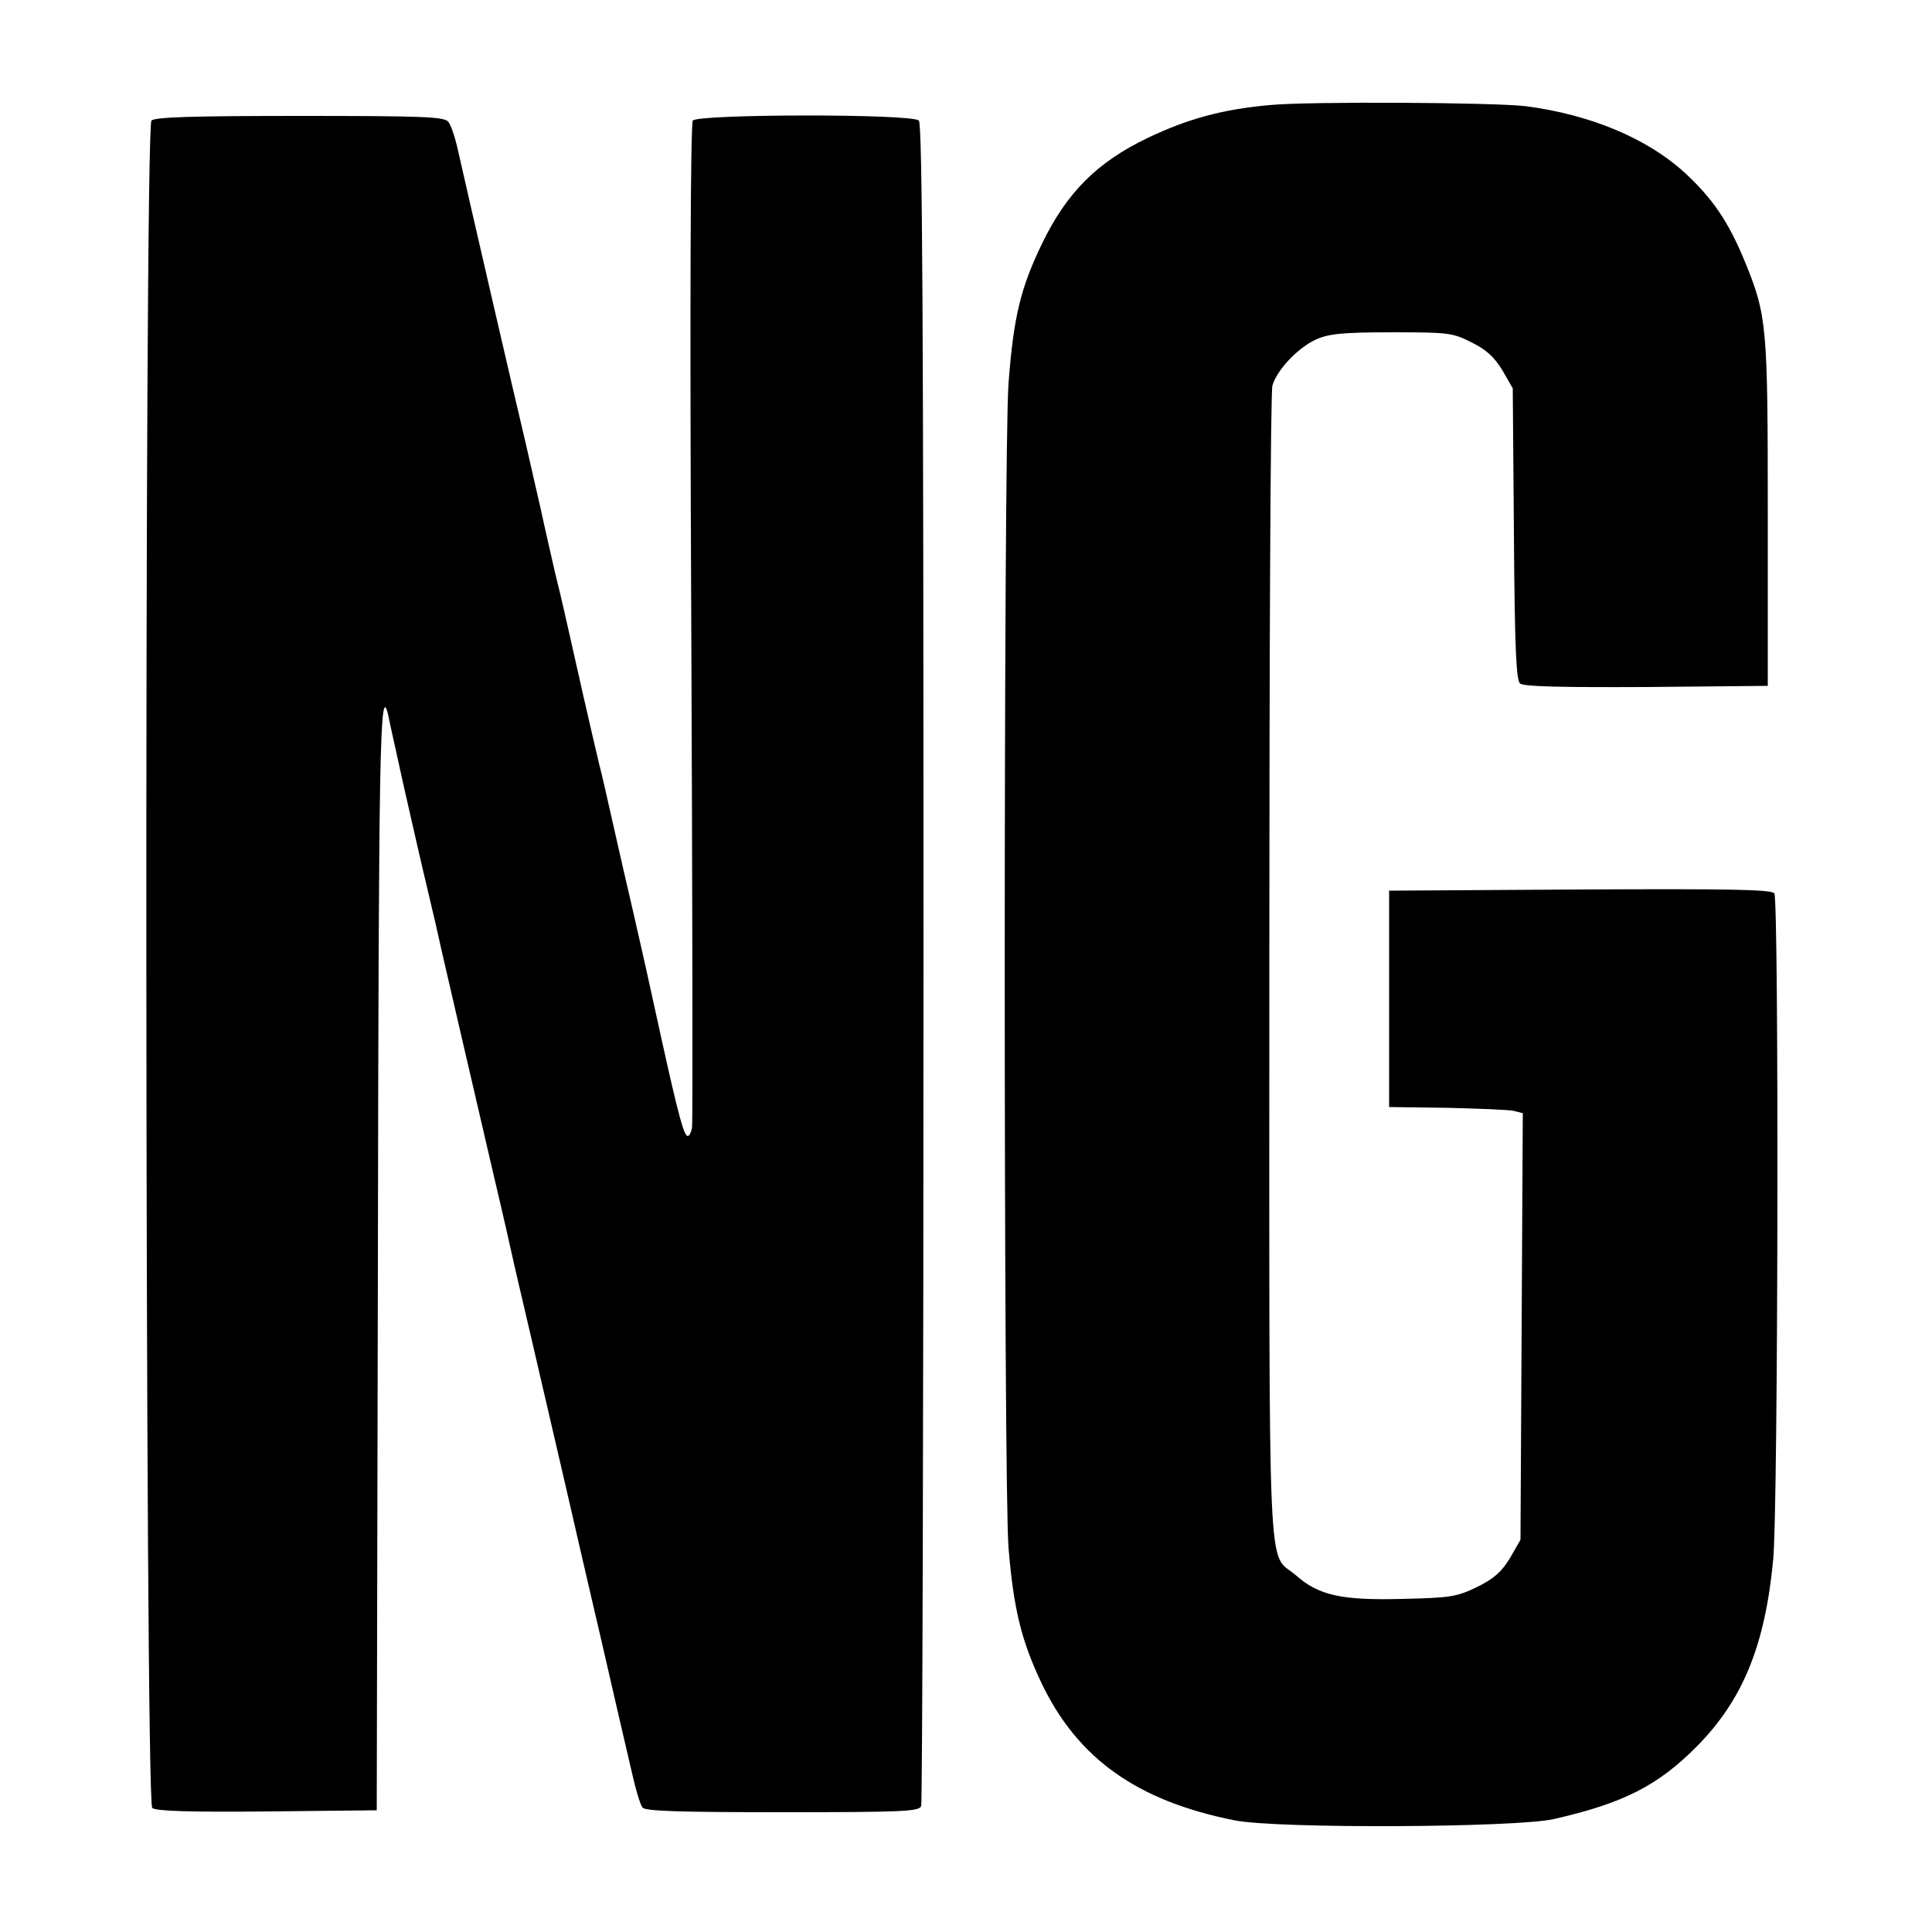
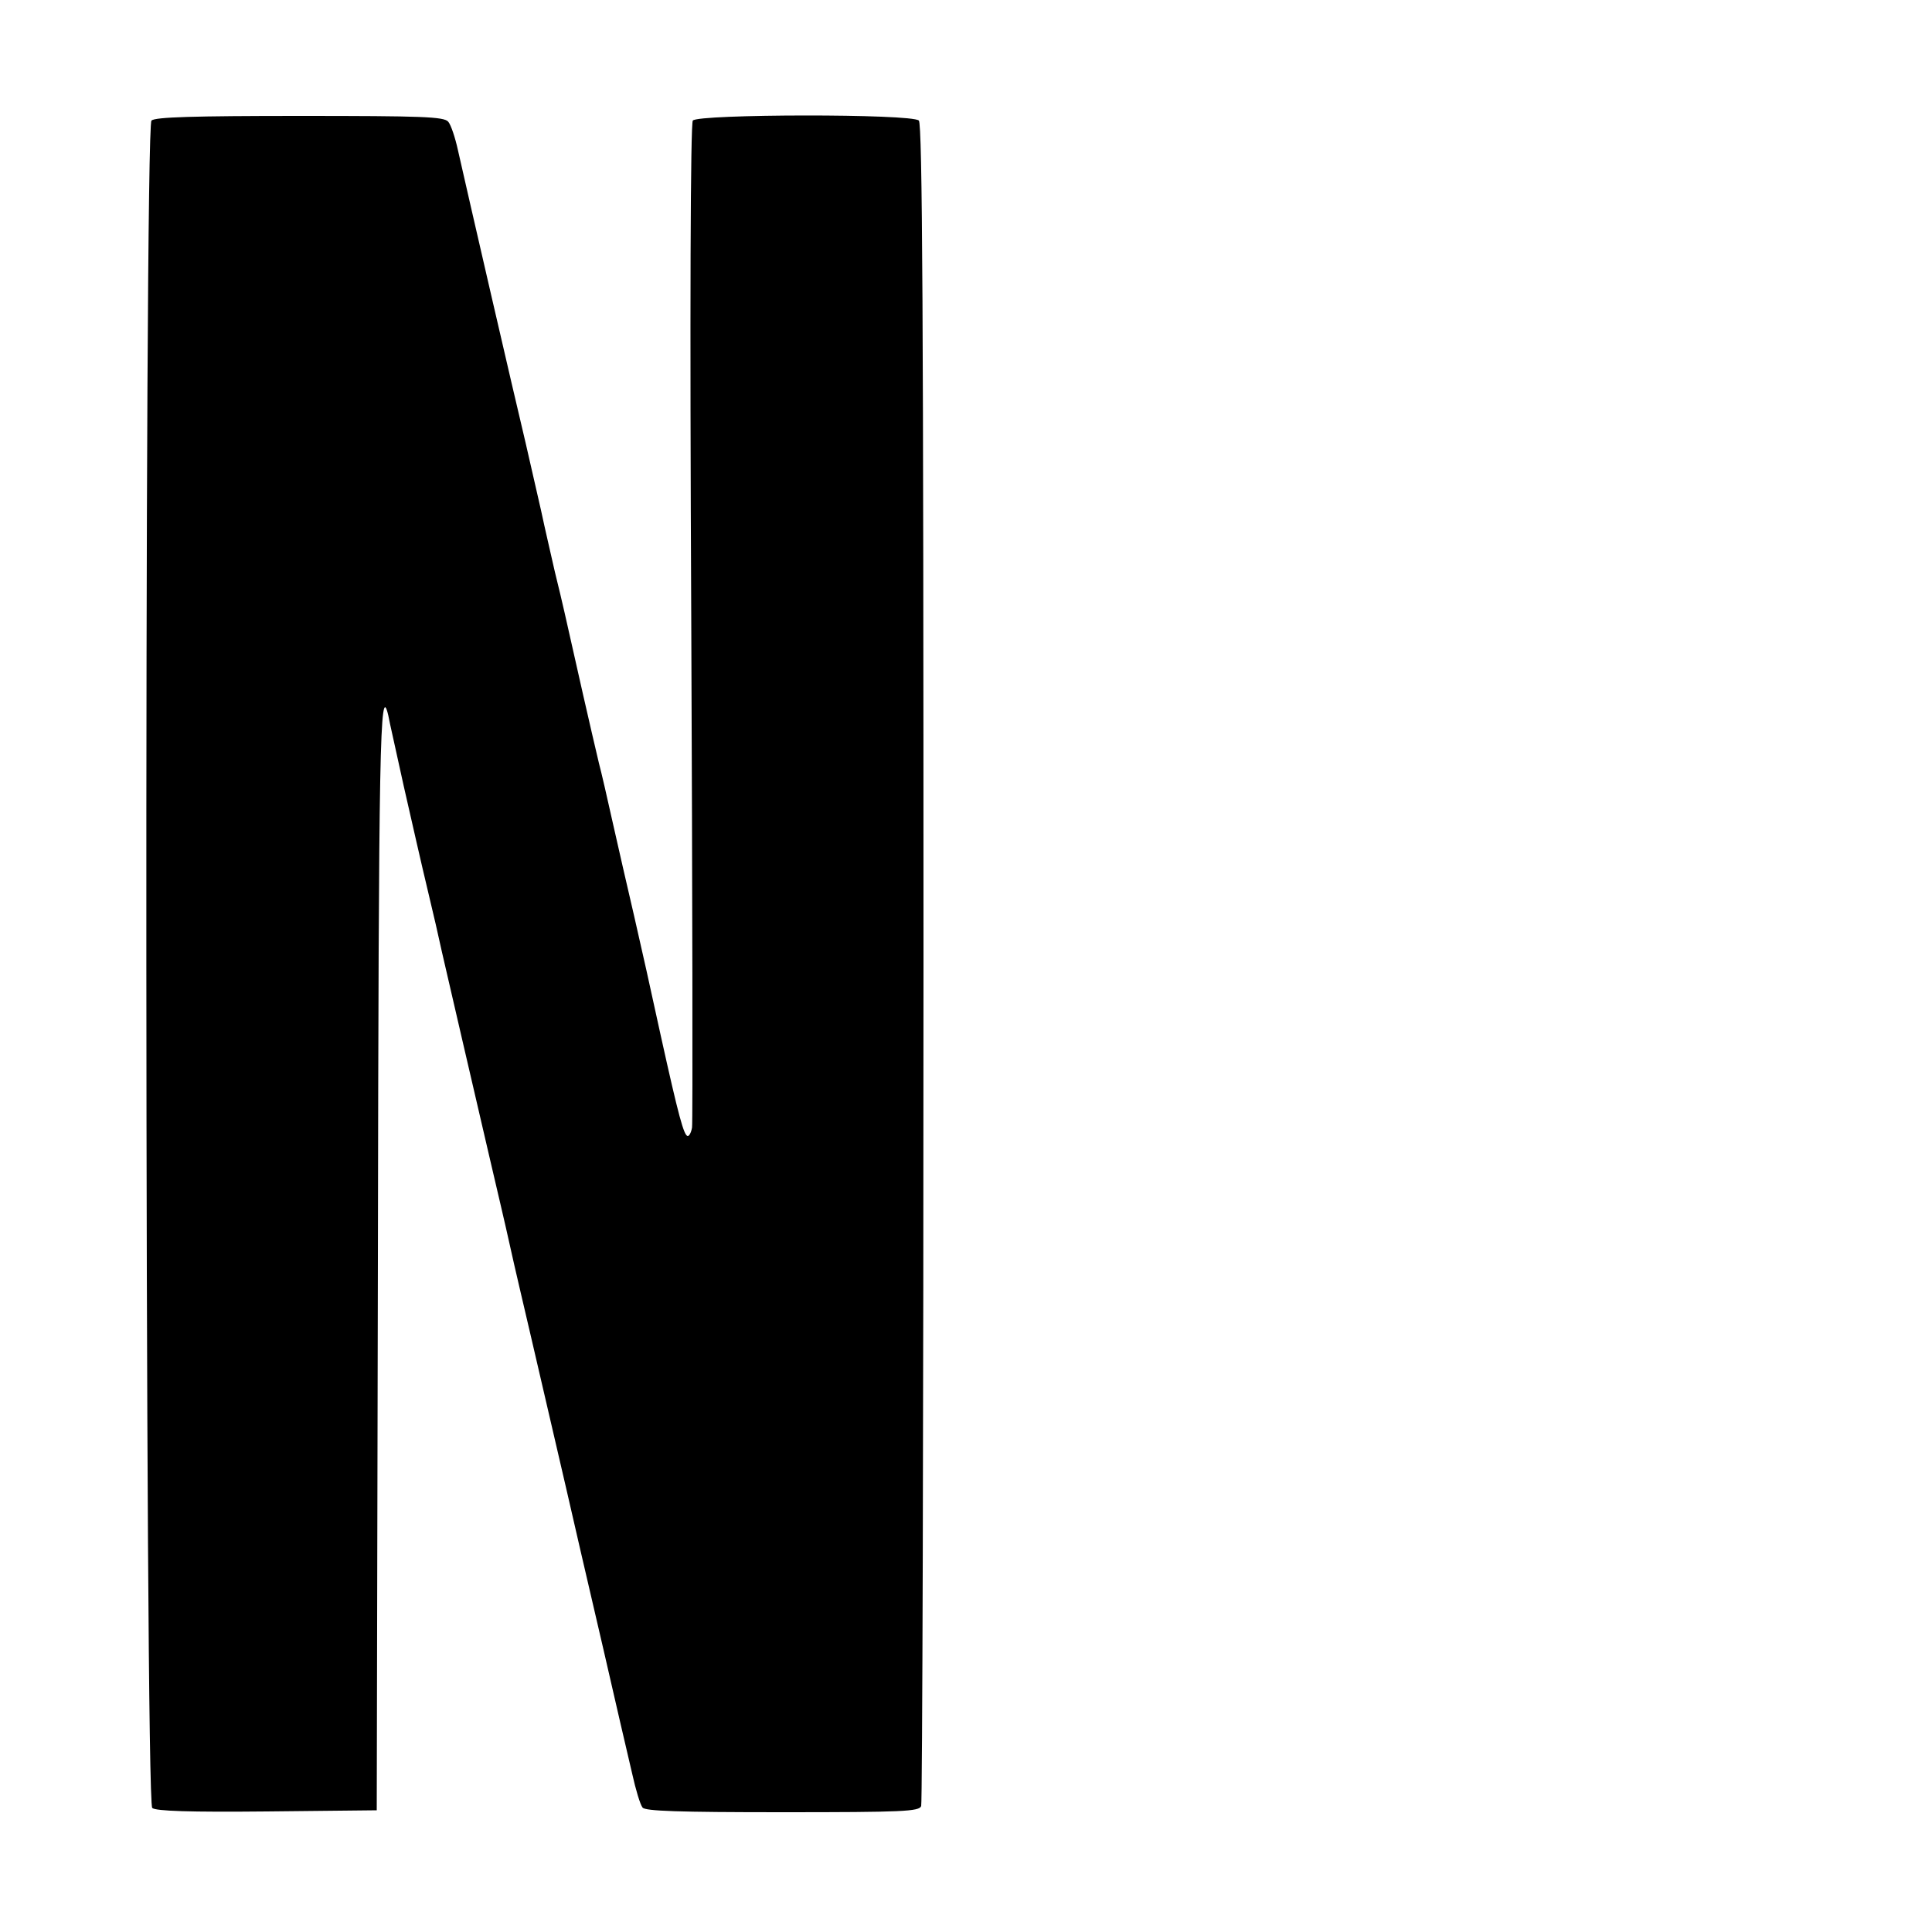
<svg xmlns="http://www.w3.org/2000/svg" version="1.0" width="500pt" height="500pt" viewBox="0 0 500 500" preserveAspectRatio="xMidYMid meet">
  <g transform="translate(0,500) scale(0.1,-0.1)" fill="#000000" stroke="none">
-     <path d="M3285 4728 c-121 -11 -210 -35 -315 -85 -131 -63 -209 -141 -273 -273 -56 -116 -74 -190 -87 -363 -13 -172 -13 -2849 0 -3012 13 -158 33 -241 86 -352 93 -194 247 -304 499 -354 109 -22 724 -19 825 3 181 41 271 87 371 188 119 120 177 261 198 484 13 129 15 1704 3 1724 -7 10 -114 12 -503 10 l-494 -3 0 -280 0 -280 150 -2 c83 -2 160 -5 173 -8 l23 -6 -3 -552 -3 -552 -27 -47 c-22 -36 -41 -53 -85 -75 -54 -26 -69 -28 -195 -31 -156 -4 -215 9 -274 61 -75 65 -69 -78 -69 1572 0 814 3 1492 8 1507 11 40 66 98 112 119 33 15 67 19 196 19 147 0 158 -1 207 -26 39 -19 59 -38 80 -72 l27 -47 3 -377 c2 -297 6 -379 16 -387 9 -8 110 -10 327 -9 l314 3 0 445 c0 485 -2 512 -58 650 -43 105 -84 166 -158 234 -97 88 -242 149 -409 171 -75 10 -566 13 -665 3z" />
    <path d="M392 4688 c-19 -19 -17 -4351 2 -4367 9 -8 96 -11 297 -9 l284 3 3 1428 c2 1326 5 1500 27 1405 2 -13 21 -95 40 -183 20 -88 47 -207 61 -265 14 -58 31 -132 38 -165 21 -92 76 -328 124 -535 16 -69 40 -170 52 -225 12 -55 36 -156 52 -225 38 -162 76 -329 94 -405 13 -57 53 -231 96 -415 34 -149 56 -243 74 -320 9 -41 21 -81 27 -88 7 -9 92 -12 362 -12 313 0 354 2 359 16 3 9 6 991 6 2183 0 1672 -3 2170 -12 2179 -18 18 -572 17 -585 0 -6 -8 -8 -483 -4 -1298 3 -707 4 -1295 2 -1308 -2 -12 -7 -22 -11 -22 -10 0 -24 52 -70 260 -22 102 -53 241 -69 310 -16 69 -41 177 -55 240 -14 63 -30 133 -36 155 -20 84 -60 260 -89 390 -5 22 -16 69 -25 105 -8 36 -25 108 -36 160 -12 52 -30 131 -40 175 -32 134 -148 637 -175 757 -7 32 -18 65 -25 73 -11 13 -66 15 -384 15 -276 0 -375 -3 -384 -12z" />
  </g>
</svg>